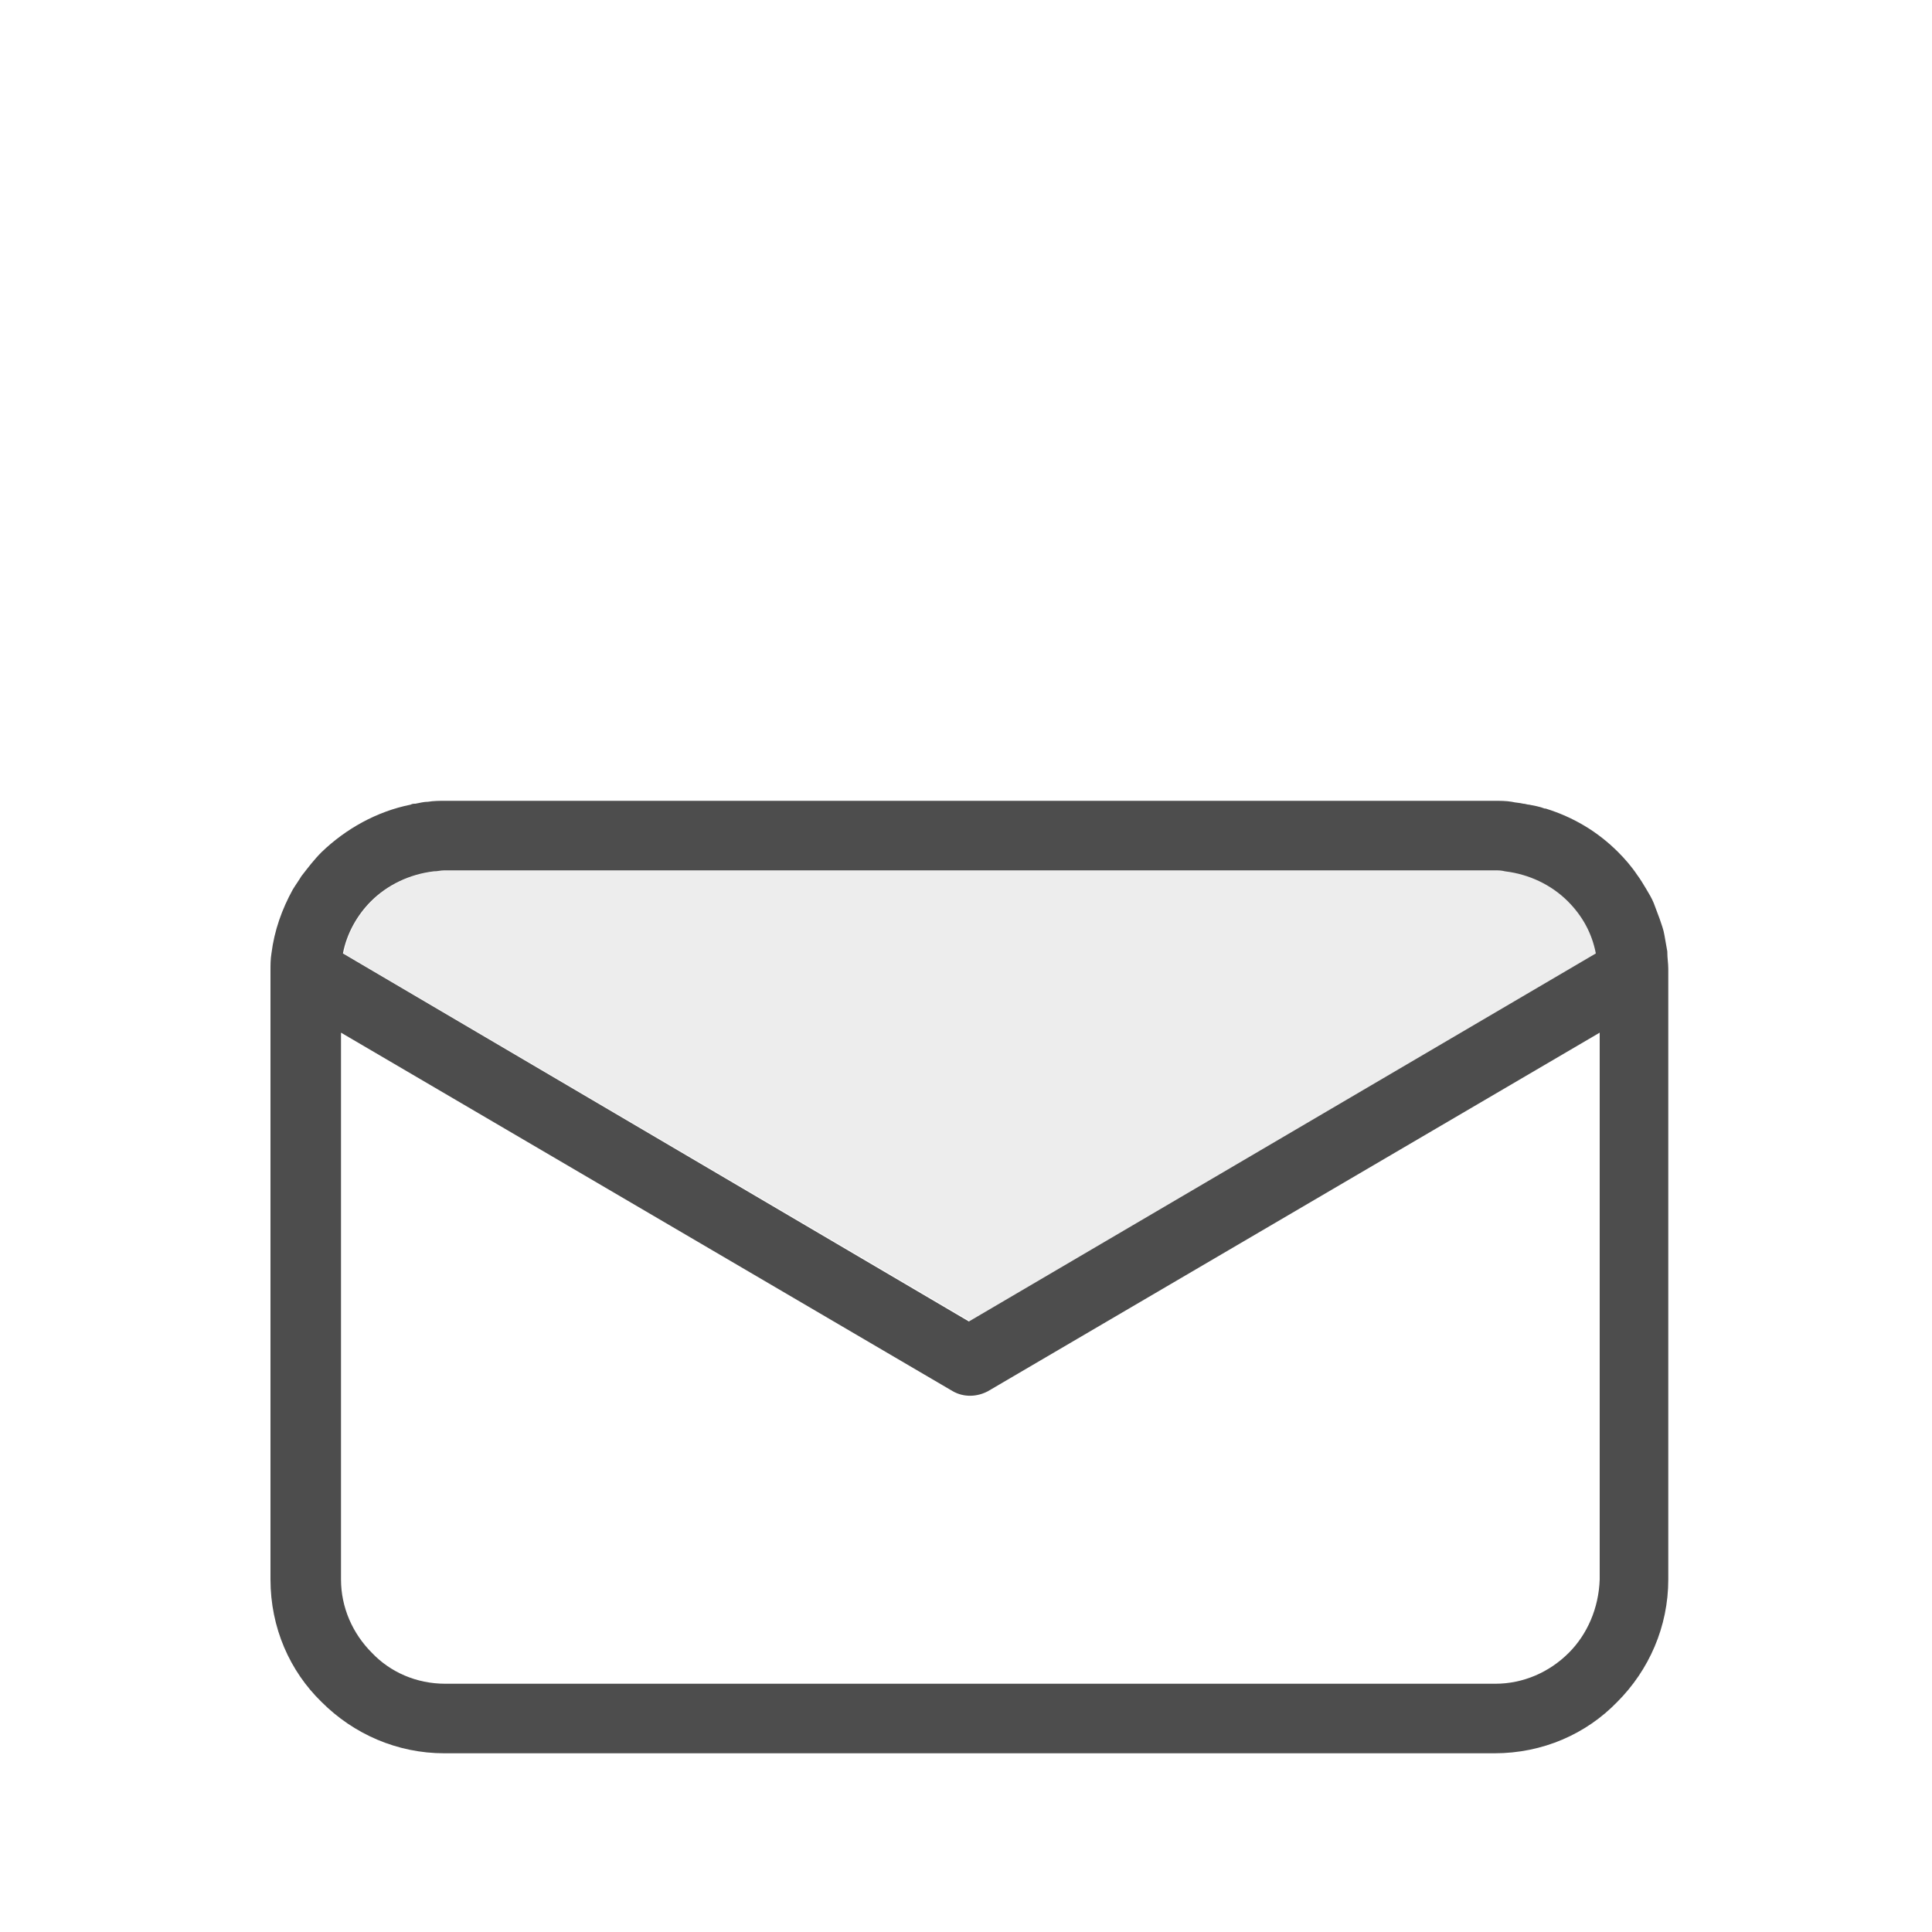
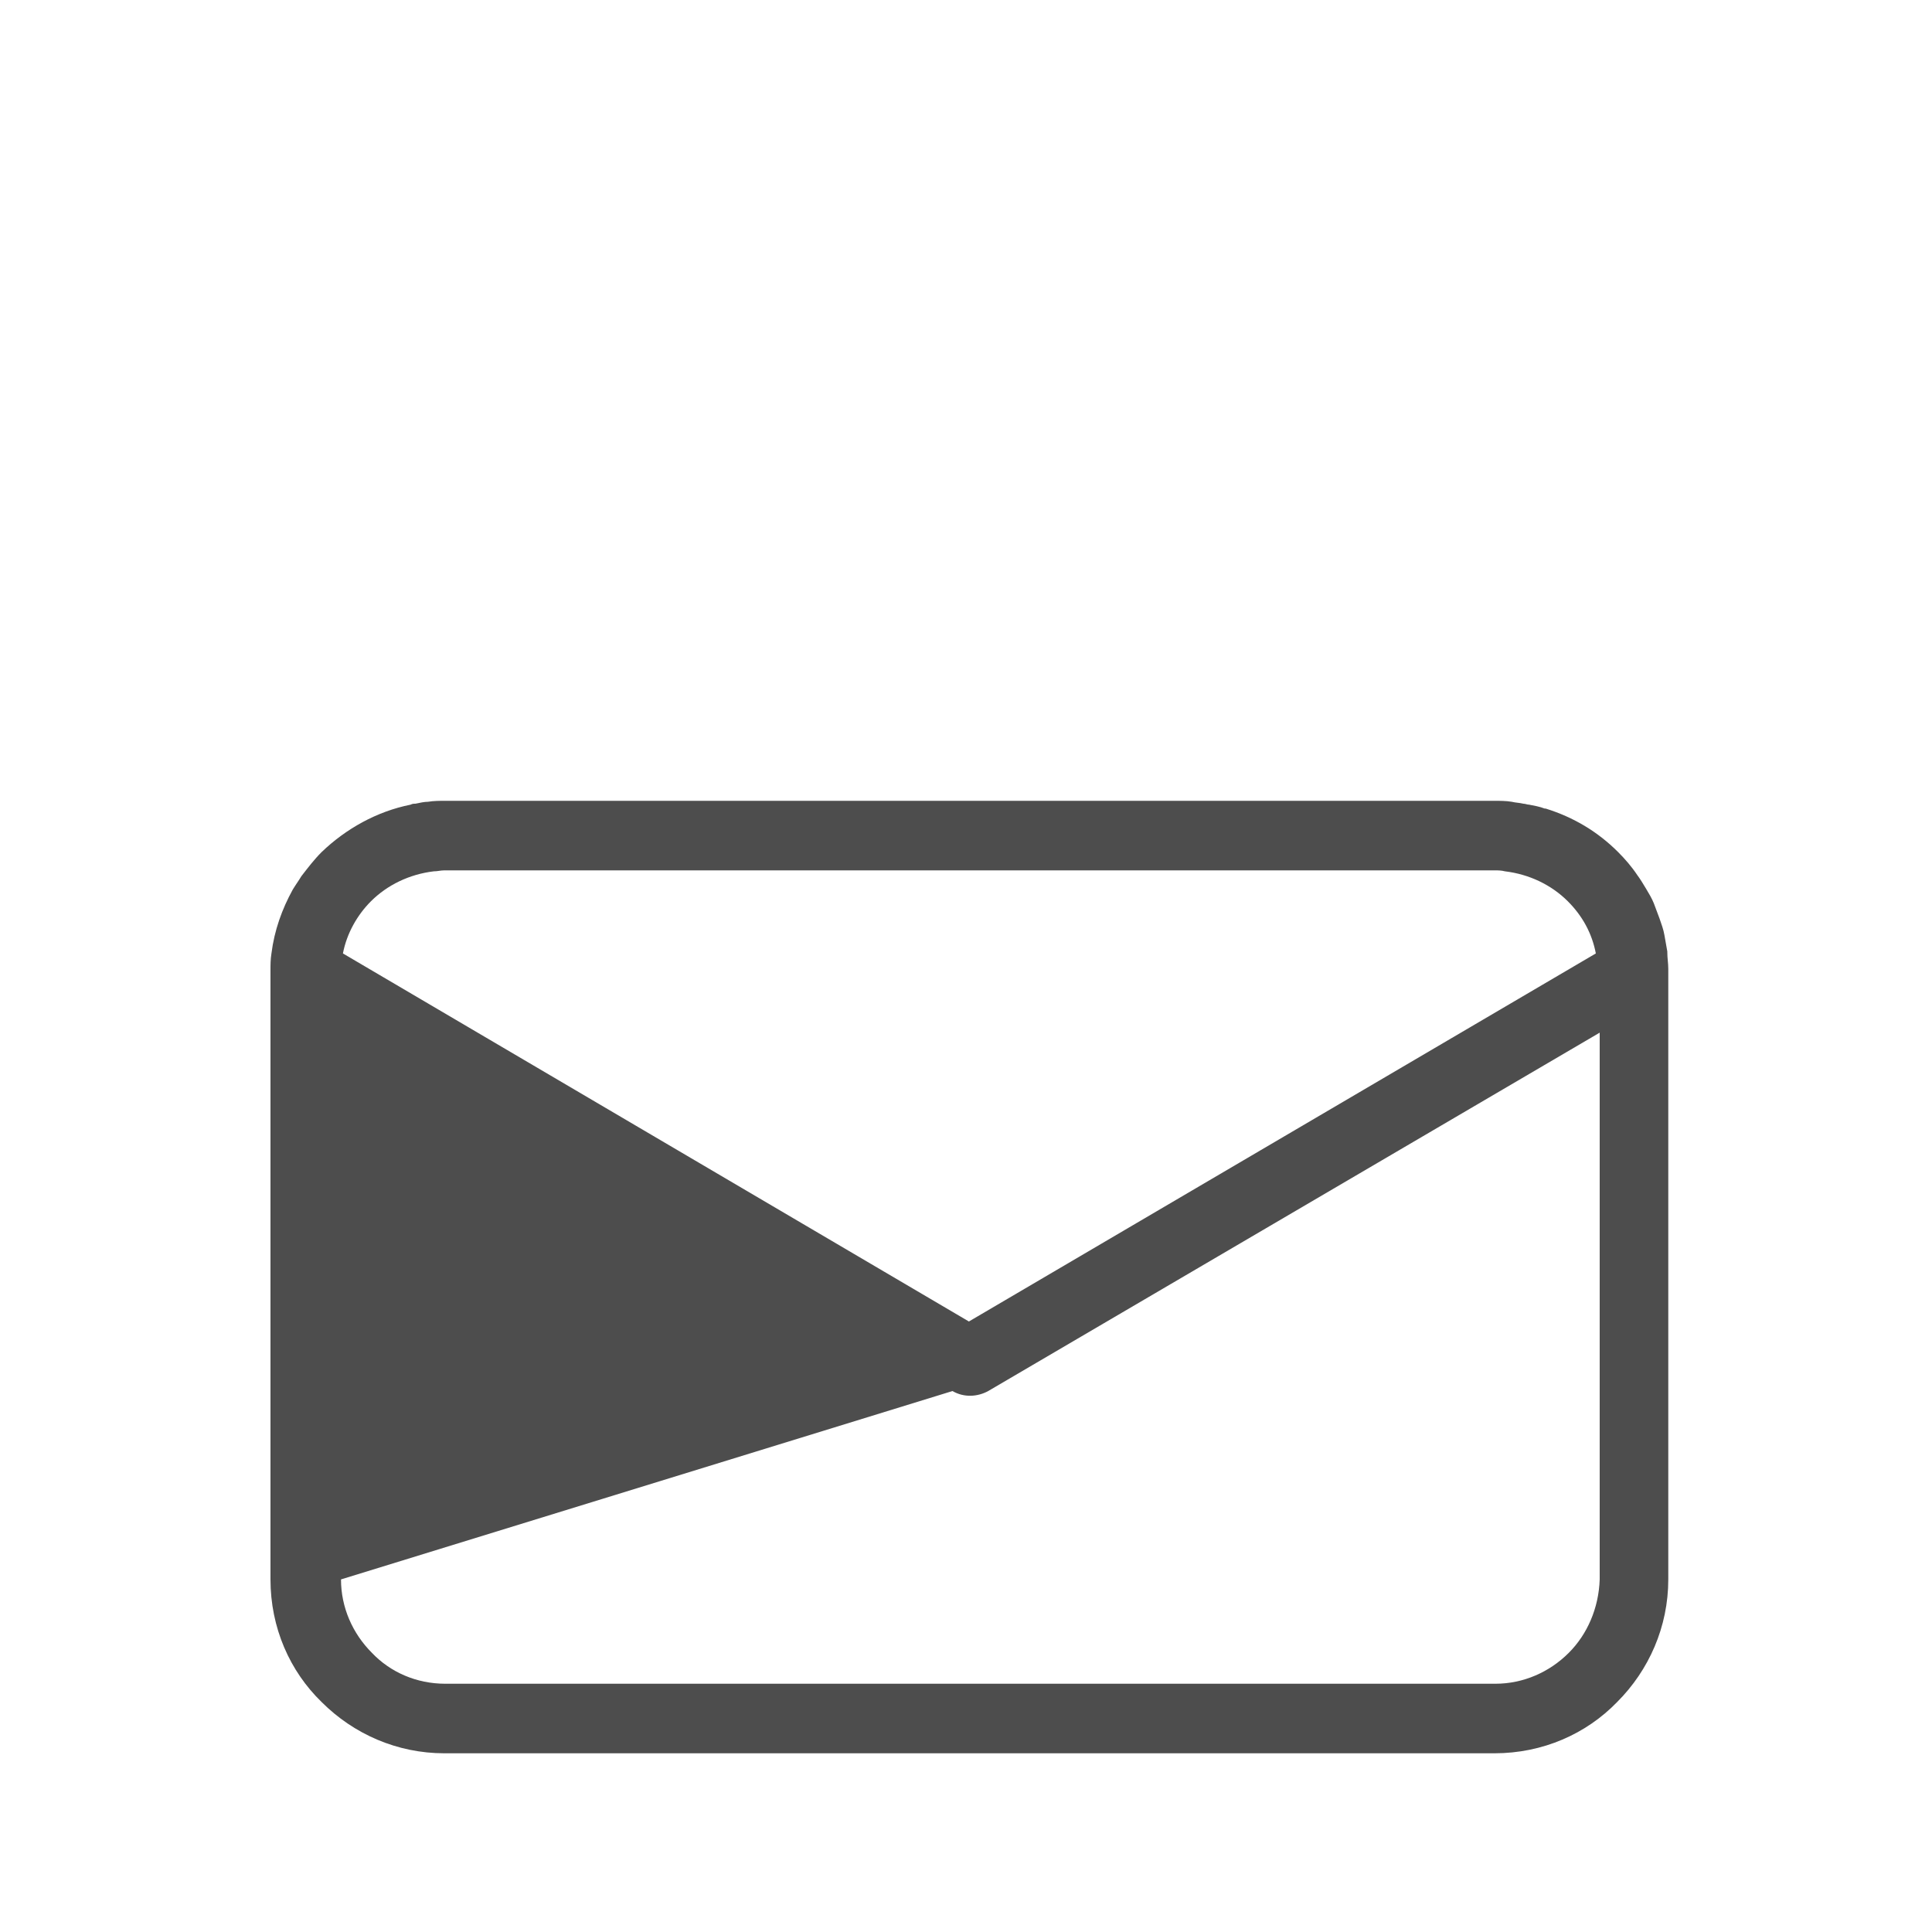
<svg xmlns="http://www.w3.org/2000/svg" version="1.1" id="Capa_1" x="0px" y="0px" viewBox="0 0 200 200" style="enable-background:new 0 0 200 200;" xml:space="preserve">
  <style type="text/css">
	.st0{fill-rule:evenodd;clip-rule:evenodd;fill:#4D4D4D;}
	.st1{opacity:0.1;fill-rule:evenodd;clip-rule:evenodd;fill:#4D4D4D;}
</style>
  <g id="Lines">
</g>
-   <path class="st0" d="M172.7,100.5C172.7,100.5,172.7,100.5,172.7,100.5L172.7,100.5c0-0.1,0-0.1,0-0.2c0-0.6-0.1-1.1-0.1-1.7  c0,0,0,0,0-0.1c-0.1-0.6-0.2-1.1-0.3-1.7c0,0,0,0,0,0c-0.1-0.6-0.3-1.1-0.5-1.7c0,0,0,0,0,0c-0.2-0.5-0.4-1.1-0.6-1.6c0,0,0,0,0,0  c-0.2-0.5-0.5-1-0.8-1.5c0,0,0,0,0,0c-0.3-0.5-0.6-1-0.9-1.4c0,0,0,0,0,0c-0.6-0.9-1.3-1.7-2-2.4c-2.1-2.1-4.6-3.6-7.5-4.5  c0,0-0.1,0-0.1,0c-0.5-0.2-1.1-0.3-1.6-0.4c-0.2,0-0.4-0.1-0.6-0.1c-0.4-0.1-0.8-0.1-1.2-0.2c-0.6-0.1-1.2-0.1-1.8-0.1H46.1  c-0.6,0-1.2,0-1.8,0.1c-0.4,0-0.8,0.1-1.3,0.2c-0.2,0-0.3,0-0.5,0.1c-3.5,0.7-6.7,2.5-9.2,4.9c-0.8,0.8-1.4,1.6-2.1,2.5c0,0,0,0,0,0  c-0.3,0.5-0.6,0.9-0.9,1.4c0,0,0,0,0,0c-1.1,2-1.9,4.2-2.2,6.6c0,0,0,0,0,0c-0.1,0.6-0.1,1.2-0.1,1.7c0,0,0,0,0,0.1c0,0,0,0,0,0  c0,0.1,0,0.2,0,0.4v62.6c0,5,2,9.5,5.3,12.7c3.3,3.3,7.8,5.3,12.7,5.3h108.7c5,0,9.5-2,12.7-5.3c3.3-3.3,5.3-7.8,5.3-12.7v-62.6  C172.7,100.8,172.7,100.7,172.7,100.5z M100.4,90.1h54.3c0.4,0,0.7,0,1.1,0.1c0,0,0,0,0,0c2.5,0.3,4.8,1.4,6.5,3.1  c1.5,1.5,2.5,3.3,2.9,5.4l-64.9,38.1L35.5,98.7c0.4-2.1,1.5-4,2.9-5.4c1.7-1.7,4-2.8,6.5-3.1c0,0,0,0,0,0c0.4,0,0.7-0.1,1.1-0.1  H100.4z M162.4,171.1c-2,2-4.7,3.2-7.6,3.2H46.1c-3,0-5.7-1.2-7.6-3.2c-2-2-3.2-4.7-3.2-7.6v-56.6L98.6,144c1.2,0.7,2.6,0.6,3.7,0  l63.3-37.1v56.6C165.5,166.5,164.3,169.2,162.4,171.1z" />
-   <path class="st1" d="M165.3,98.7c-0.4-2.1-1.5-4-2.9-5.4c-1.7-1.7-4-2.8-6.5-3.1c0,0,0,0,0,0c-0.4,0-0.7-0.1-1.1-0.1h-54.3H46.1  c-0.4,0-0.7,0-1.1,0.1c0,0,0,0,0,0c-2.5,0.3-4.8,1.4-6.5,3.1c-1.5,1.5-2.5,3.3-2.9,5.4l64.9,38.1L165.3,98.7z" />
+   <path class="st0" d="M172.7,100.5C172.7,100.5,172.7,100.5,172.7,100.5L172.7,100.5c0-0.1,0-0.1,0-0.2c0-0.6-0.1-1.1-0.1-1.7  c0,0,0,0,0-0.1c-0.1-0.6-0.2-1.1-0.3-1.7c0,0,0,0,0,0c-0.1-0.6-0.3-1.1-0.5-1.7c0,0,0,0,0,0c-0.2-0.5-0.4-1.1-0.6-1.6c0,0,0,0,0,0  c-0.2-0.5-0.5-1-0.8-1.5c0,0,0,0,0,0c-0.3-0.5-0.6-1-0.9-1.4c0,0,0,0,0,0c-0.6-0.9-1.3-1.7-2-2.4c-2.1-2.1-4.6-3.6-7.5-4.5  c0,0-0.1,0-0.1,0c-0.5-0.2-1.1-0.3-1.6-0.4c-0.2,0-0.4-0.1-0.6-0.1c-0.4-0.1-0.8-0.1-1.2-0.2c-0.6-0.1-1.2-0.1-1.8-0.1H46.1  c-0.6,0-1.2,0-1.8,0.1c-0.4,0-0.8,0.1-1.3,0.2c-0.2,0-0.3,0-0.5,0.1c-3.5,0.7-6.7,2.5-9.2,4.9c-0.8,0.8-1.4,1.6-2.1,2.5c0,0,0,0,0,0  c-0.3,0.5-0.6,0.9-0.9,1.4c0,0,0,0,0,0c-1.1,2-1.9,4.2-2.2,6.6c0,0,0,0,0,0c-0.1,0.6-0.1,1.2-0.1,1.7c0,0,0,0,0,0.1c0,0,0,0,0,0  c0,0.1,0,0.2,0,0.4v62.6c0,5,2,9.5,5.3,12.7c3.3,3.3,7.8,5.3,12.7,5.3h108.7c5,0,9.5-2,12.7-5.3c3.3-3.3,5.3-7.8,5.3-12.7v-62.6  C172.7,100.8,172.7,100.7,172.7,100.5z M100.4,90.1h54.3c0.4,0,0.7,0,1.1,0.1c0,0,0,0,0,0c2.5,0.3,4.8,1.4,6.5,3.1  c1.5,1.5,2.5,3.3,2.9,5.4l-64.9,38.1L35.5,98.7c0.4-2.1,1.5-4,2.9-5.4c1.7-1.7,4-2.8,6.5-3.1c0,0,0,0,0,0c0.4,0,0.7-0.1,1.1-0.1  H100.4z M162.4,171.1c-2,2-4.7,3.2-7.6,3.2H46.1c-3,0-5.7-1.2-7.6-3.2c-2-2-3.2-4.7-3.2-7.6L98.6,144c1.2,0.7,2.6,0.6,3.7,0  l63.3-37.1v56.6C165.5,166.5,164.3,169.2,162.4,171.1z" />
</svg>